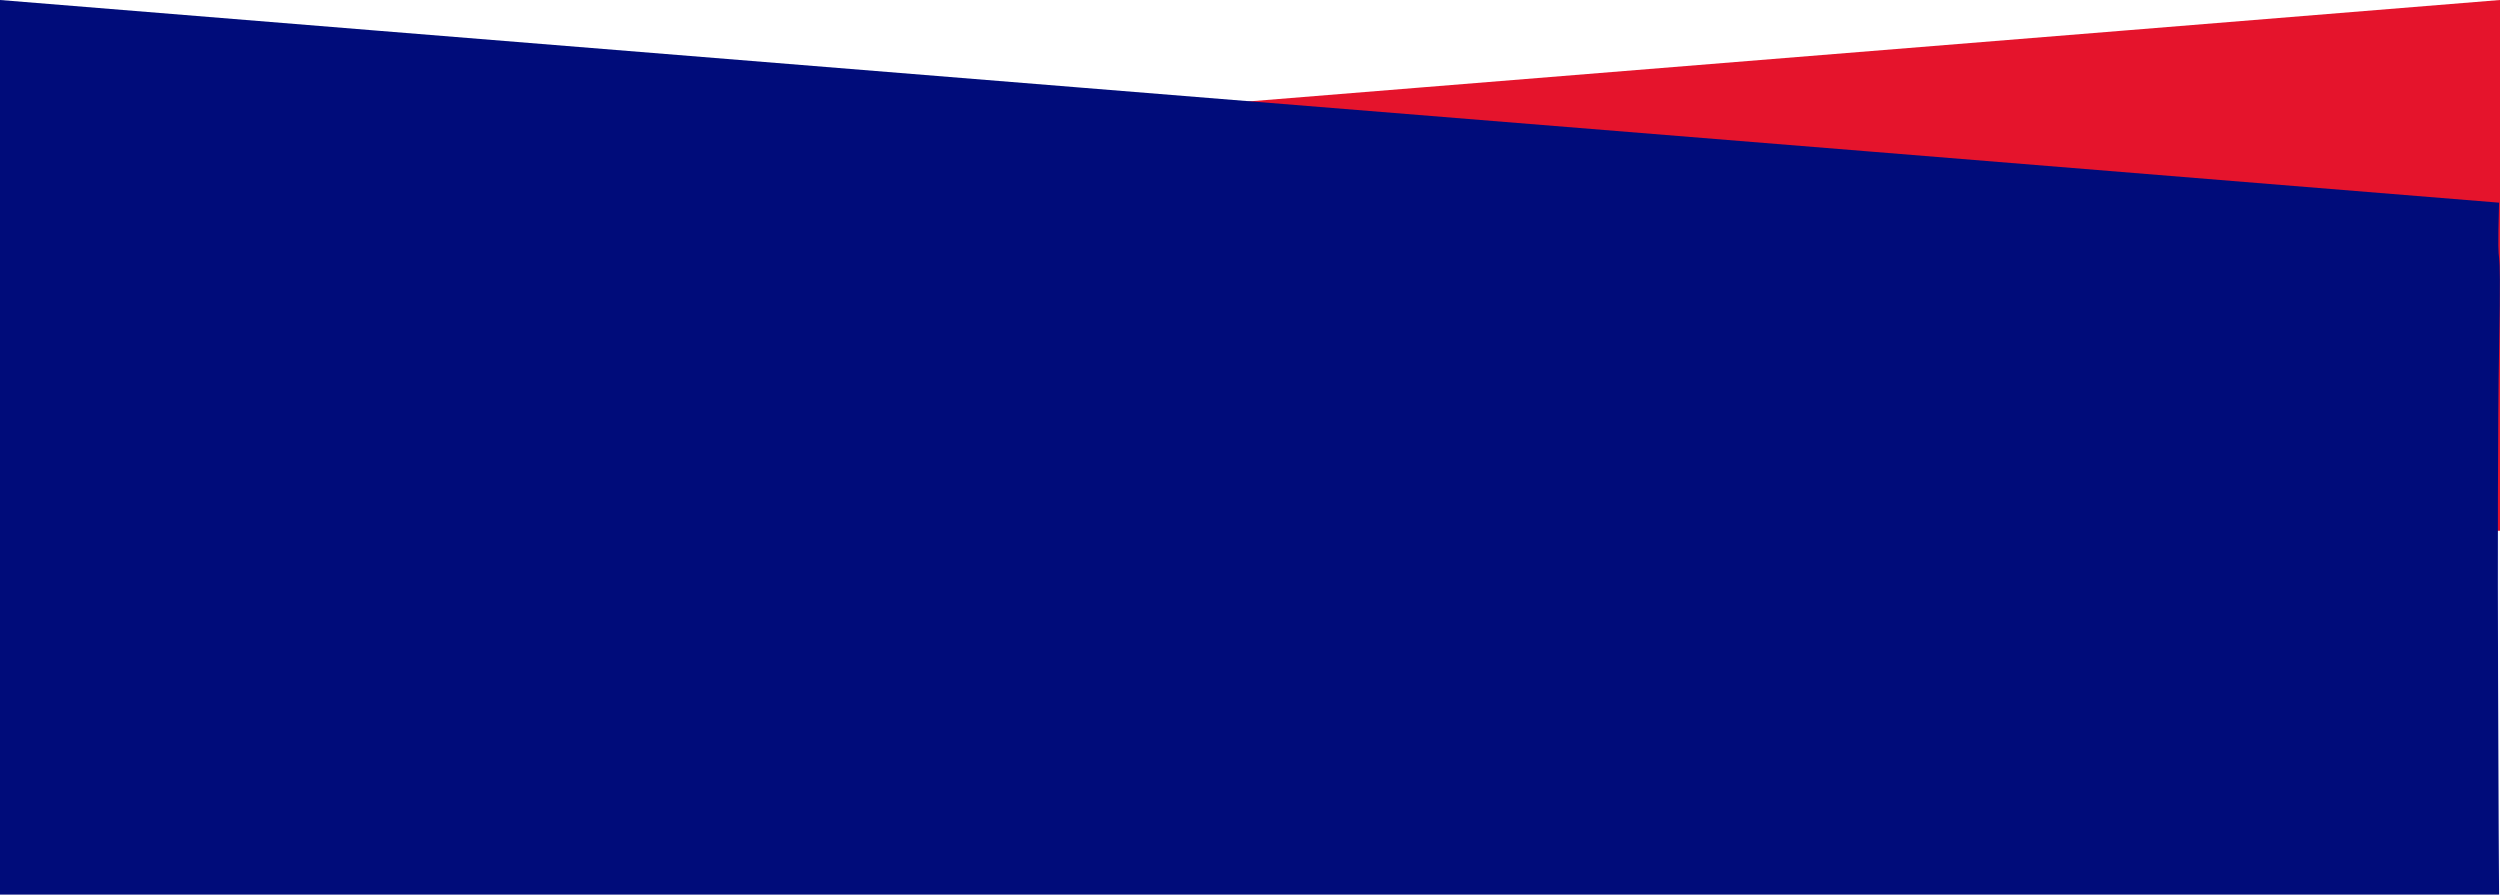
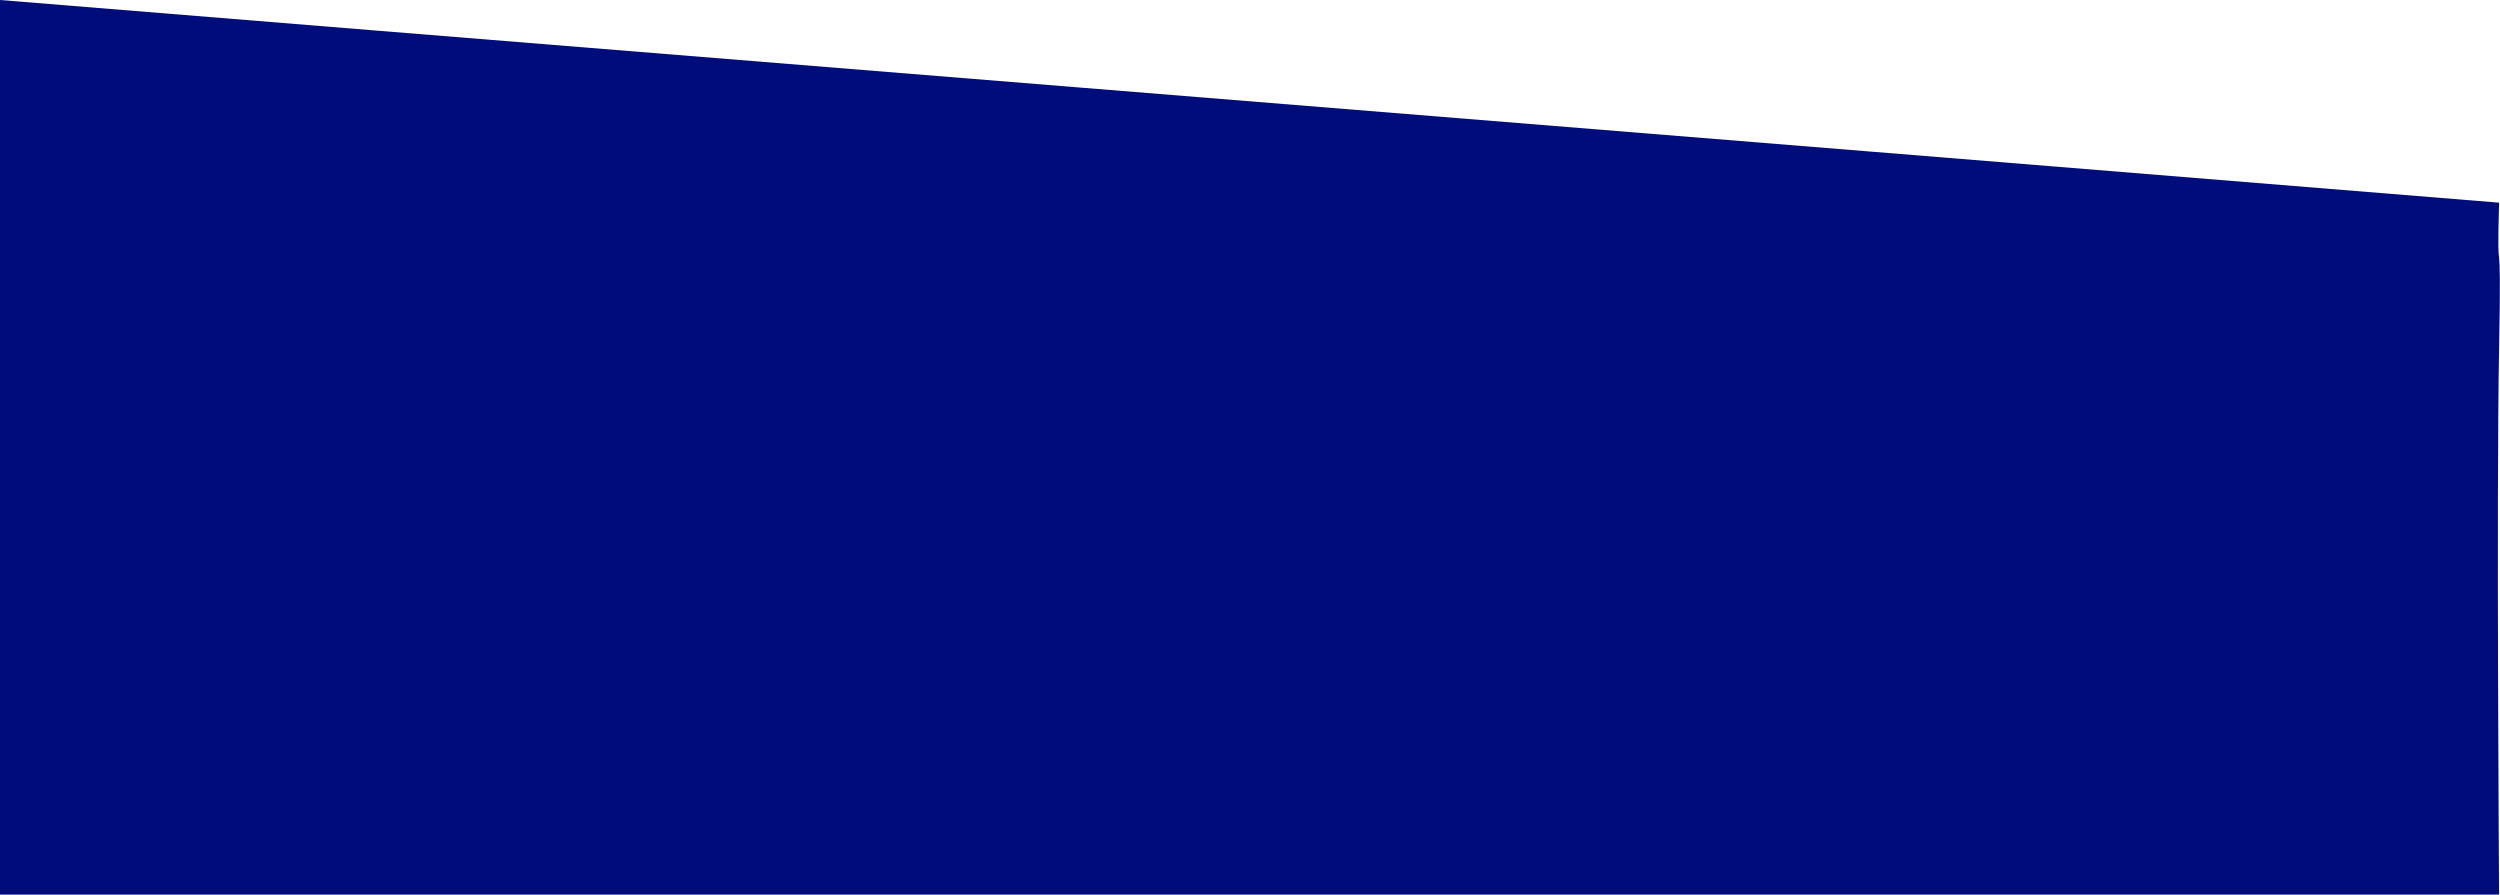
<svg xmlns="http://www.w3.org/2000/svg" id="Group_39970" data-name="Group 39970" width="1923.75" height="688.421" viewBox="0 0 1923.75 688.421">
-   <path id="Path_92" data-name="Path 92" d="M1922.75,1102.645C1781.229,1114.348,485.422,1218.914-.289,1258.6c2.014,73.116-2.082,3,0,113.243s0,139.225,0,139.225H1922.75Z" transform="translate(1 -1102.645)" fill="#e5142c" />
  <path id="Path_29" data-name="Path 29" d="M-.9,1102.645c141.521,11.7,1437.328,116.269,1923.04,155.953-2.014,73.116,2.082,3,0,113.243s0,419.225,0,419.225H-.9Z" transform="translate(0.898 -1102.645)" fill="#000c7a" />
</svg>